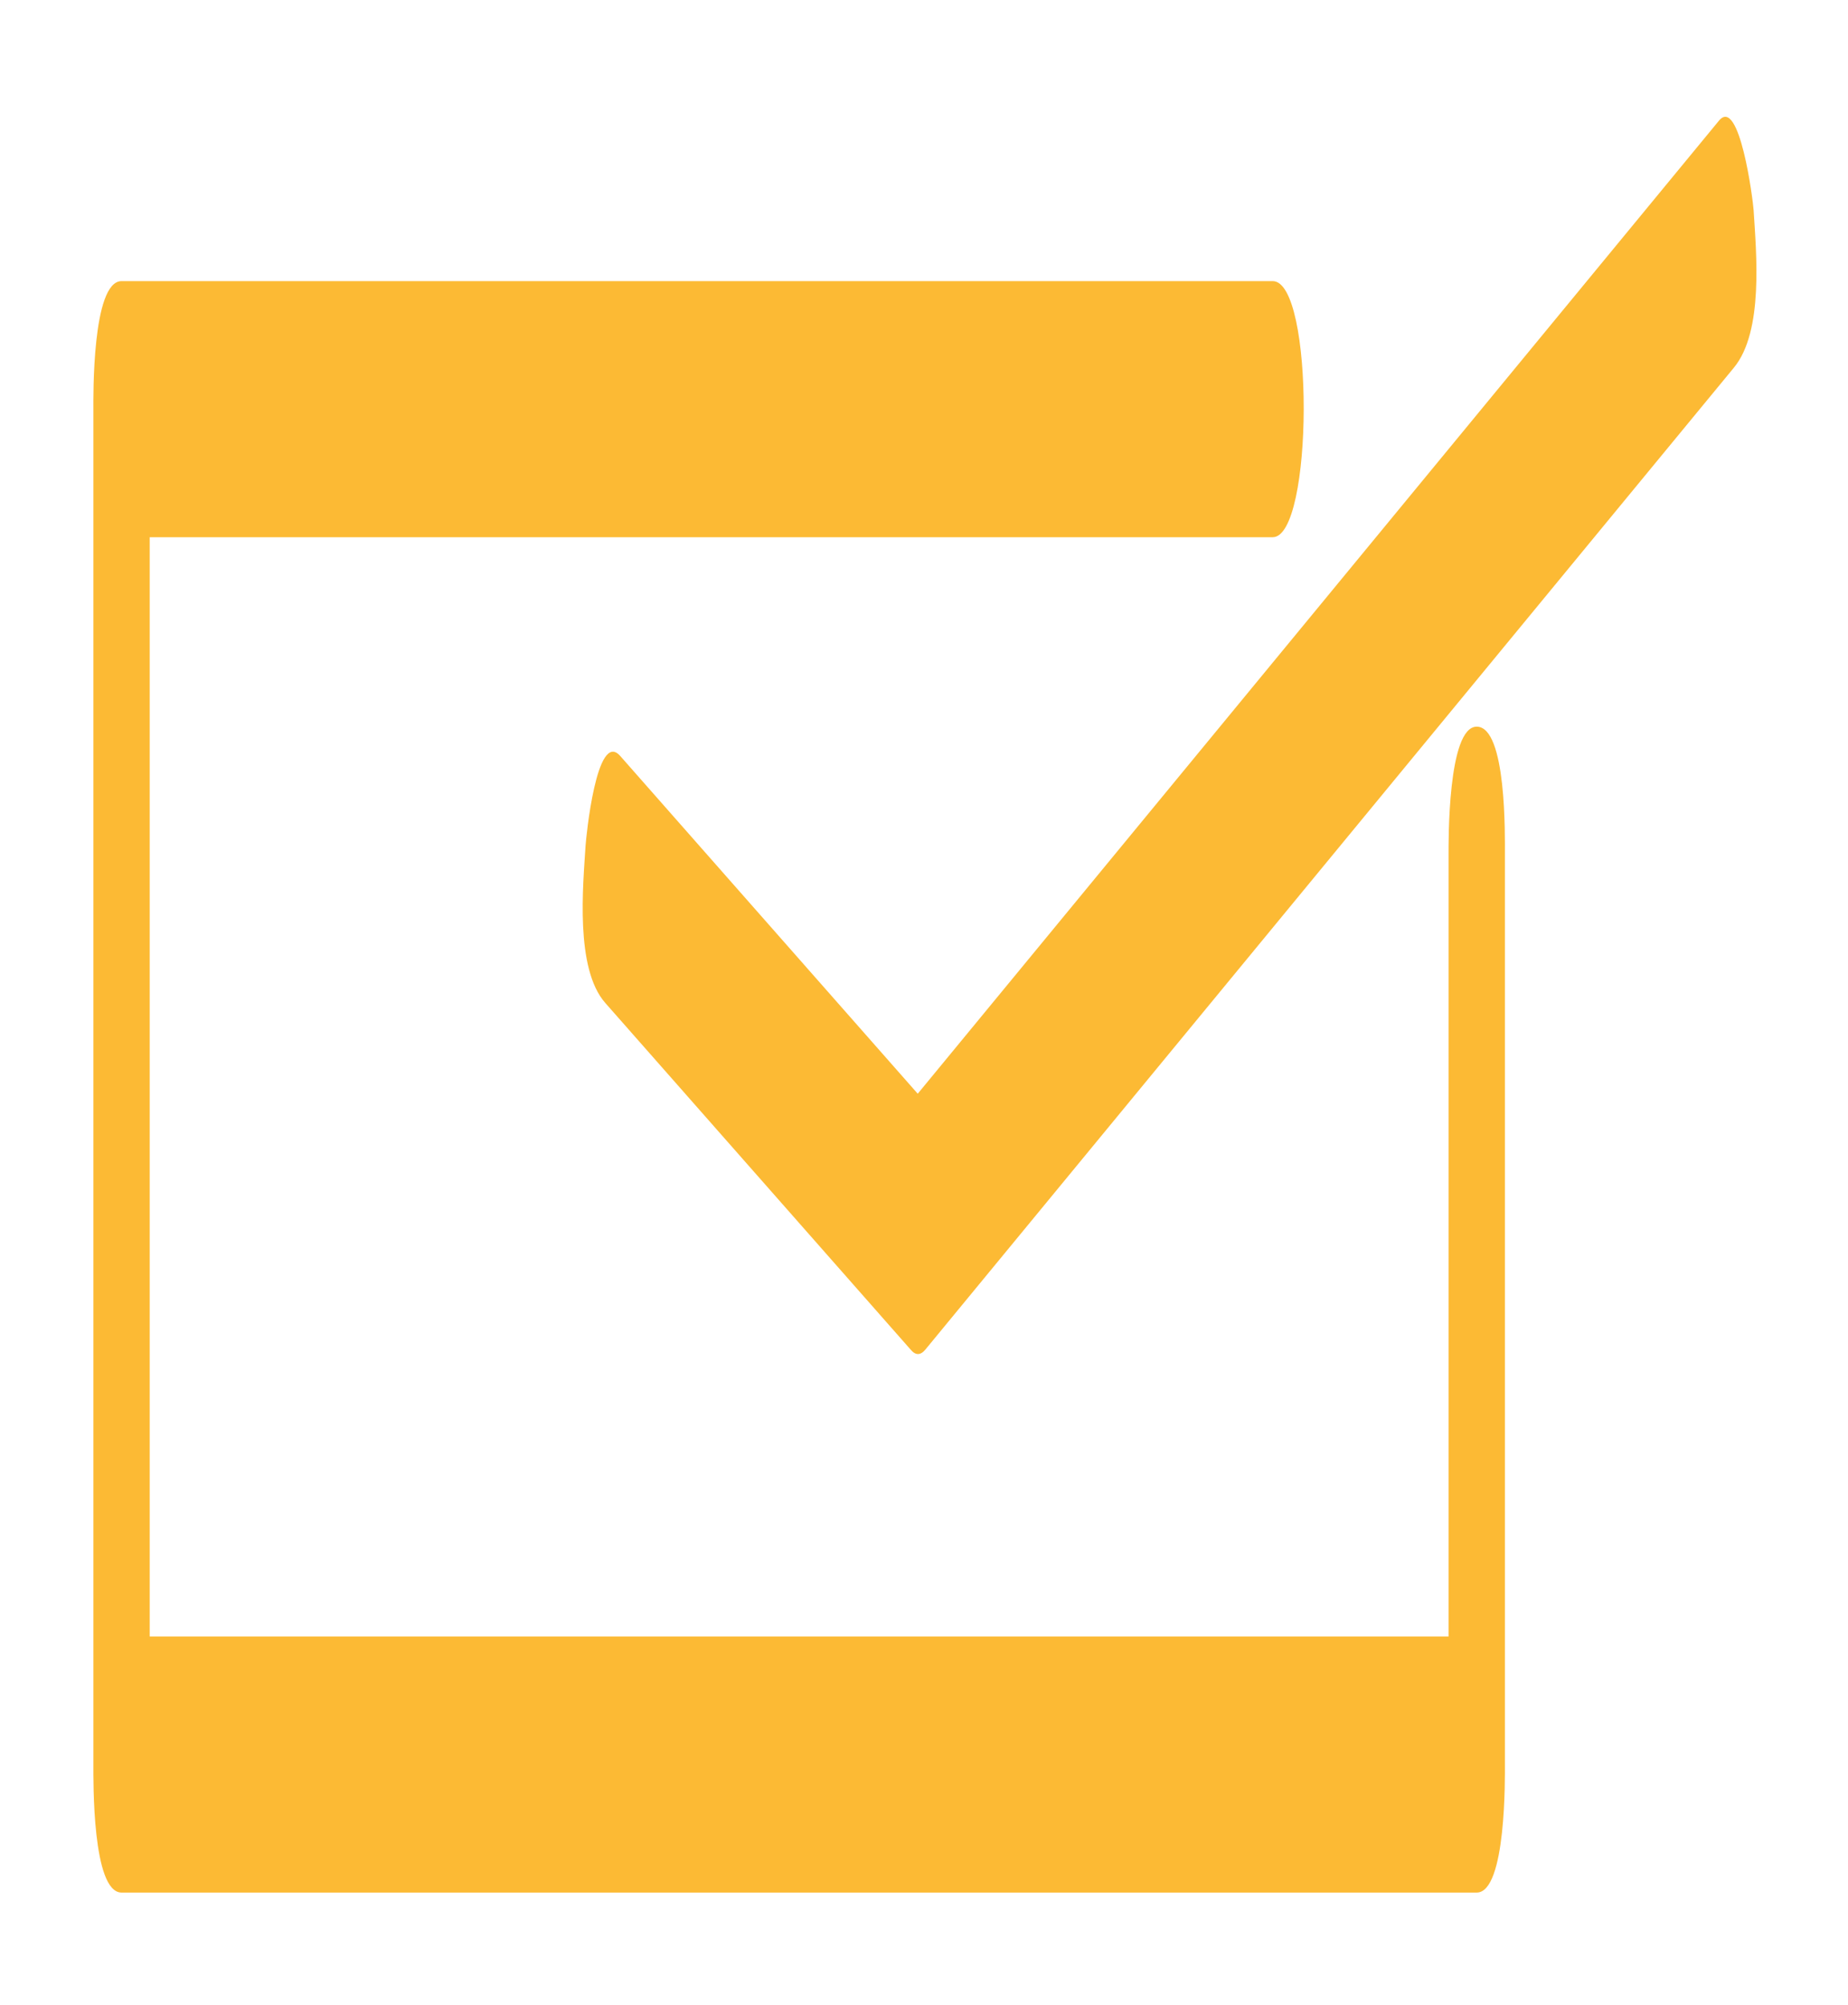
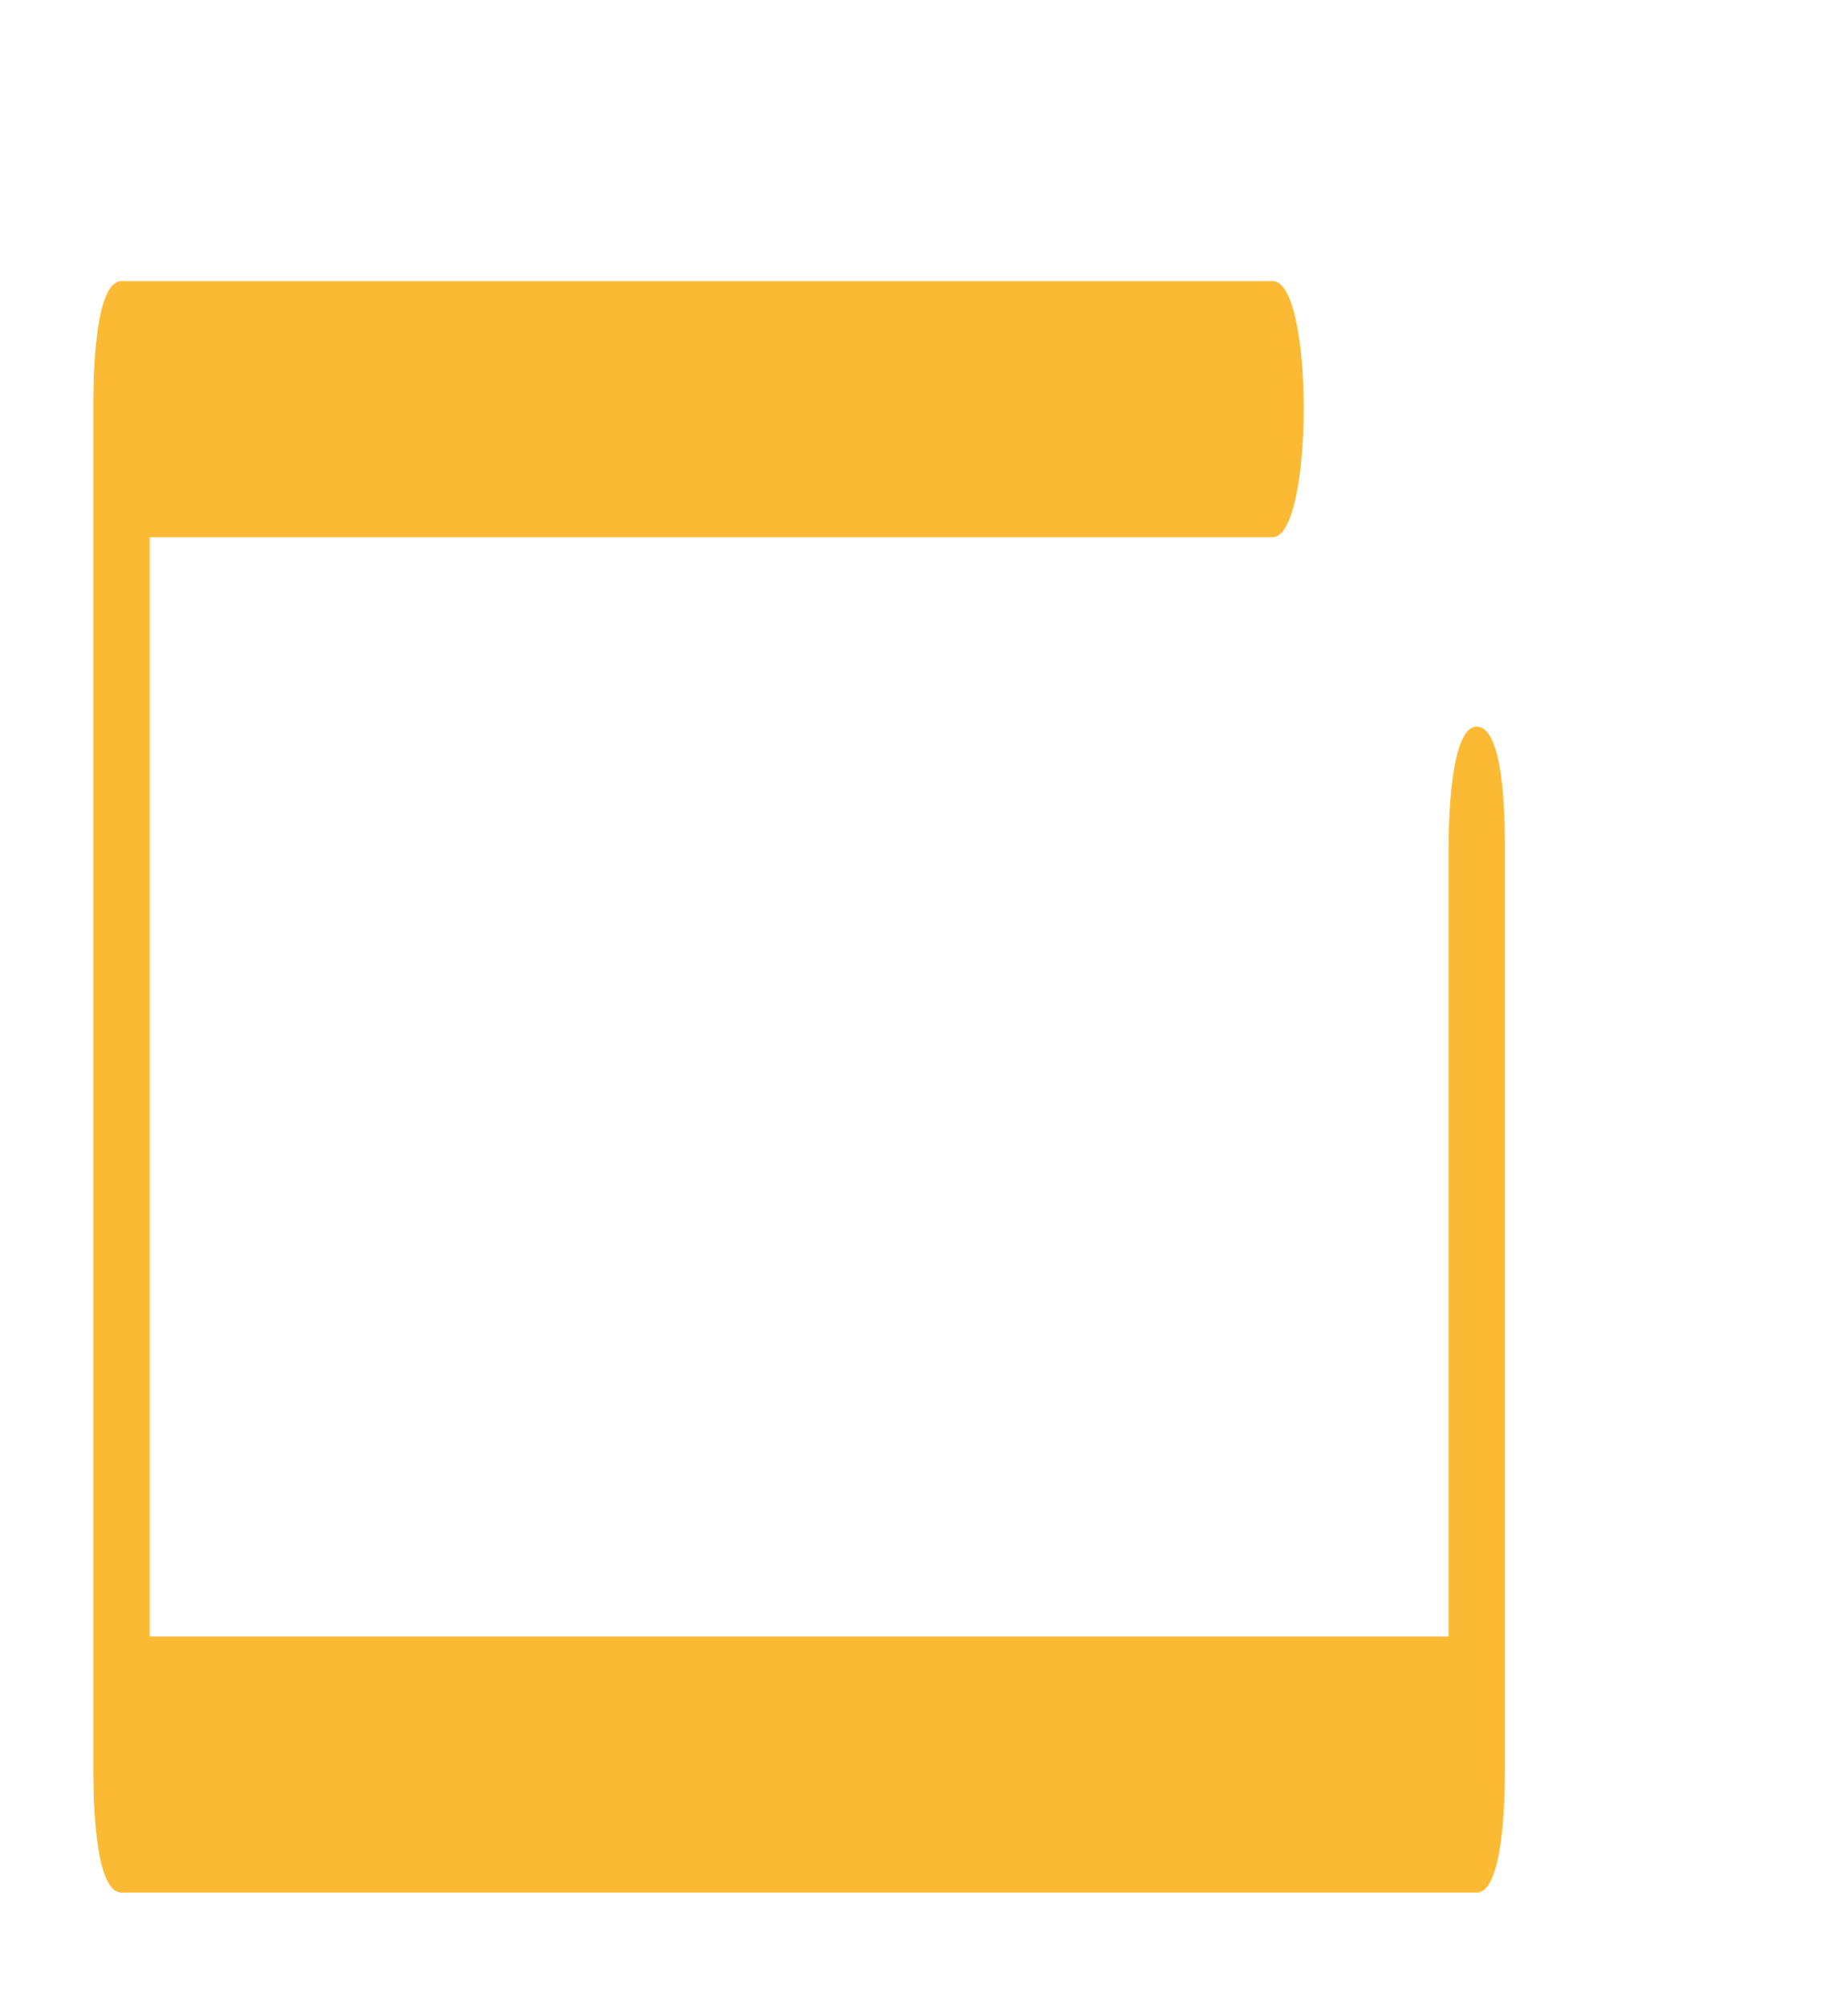
<svg xmlns="http://www.w3.org/2000/svg" version="1.1" viewBox="0 0 162.384 176.168">
  <defs>
    <style>
      .cls-1 {
        fill: #fcba34;
      }
    </style>
  </defs>
  <g>
    <g id="Layer_1">
      <g id="Layer_1-2" data-name="Layer_1">
        <g id="Layer_1-2">
          <g id="Layer_1-2-2" data-name="Layer_1-2">
            <g id="Layer_1-2-2">
              <g id="Layer_1-2-2-2" data-name="Layer_1-2-2">
                <g>
                  <path class="cls-1" d="M127.285,75.092v79.934l2.475-11.25H10.681l2.475,11.25V35.948l-2.475,11.25h101.153c3.59,0,3.673-22.5,0-22.5H10.681c-2.613,0-2.475,10.274-2.475,11.25v119.078c0,1.39-.117,11.25,2.475,11.25h119.079c2.613,0,2.475-10.274,2.475-11.25v-79.934c0-1.561.164-11.25-2.475-11.25-2.57,0-2.475,10.231-2.475,11.25h0Z" />
-                   <path class="cls-1" d="M53.184,88.115c8.94,10.148,17.881,20.297,26.821,30.445.439.536.877.536,1.316,0,20.74-25.184,41.48-50.368,62.22-75.553,2.94-3.57,5.88-7.14,8.82-10.709,2.619-3.18,1.966-10.031,1.729-13.839-.057-.919-1.239-10.05-3.045-7.857-20.74,25.184-41.48,50.368-62.22,75.553-2.94,3.57-5.88,7.14-8.82,10.709h1.316c-8.94-10.148-17.881-20.297-26.821-30.445-2.083-2.364-3.005,7.226-3.045,7.857-.222,3.563-.933,10.818,1.729,13.839h0Z" />
                </g>
              </g>
            </g>
          </g>
        </g>
      </g>
    </g>
  </g>
</svg>